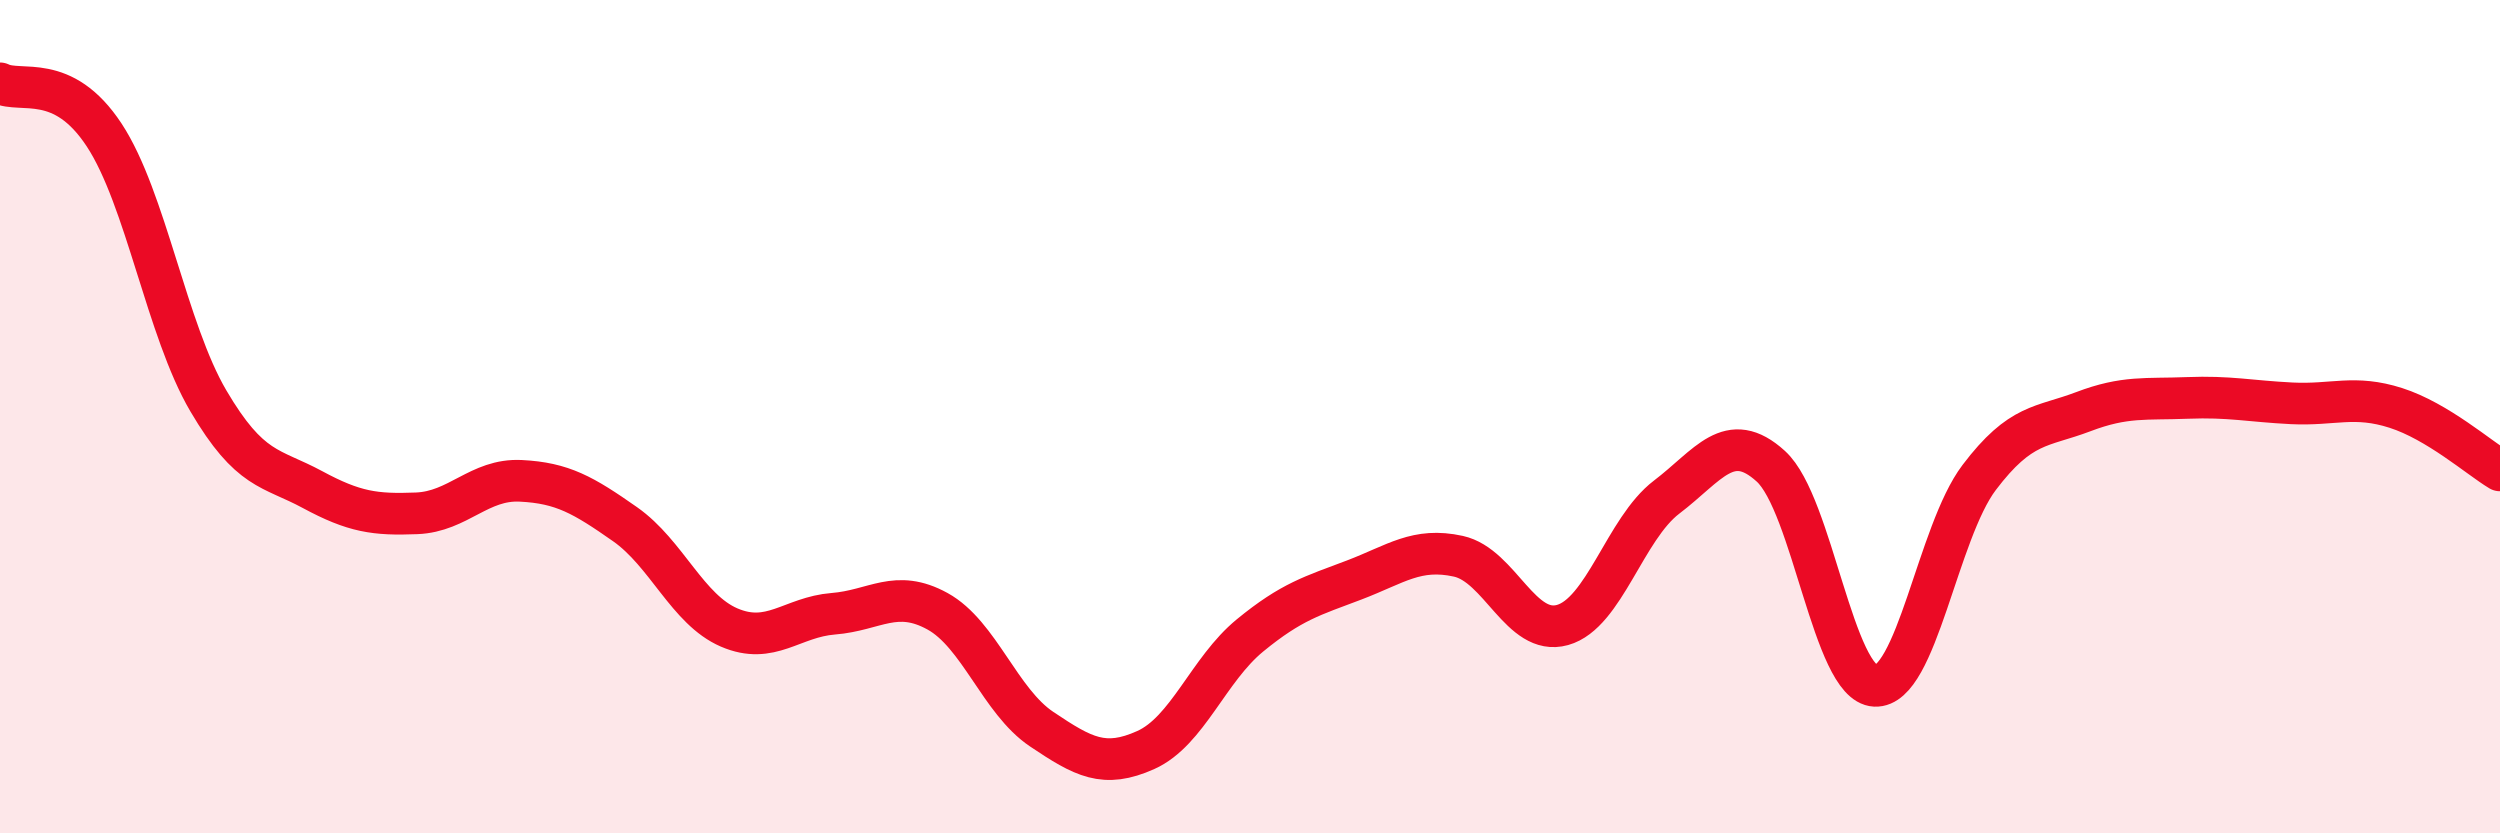
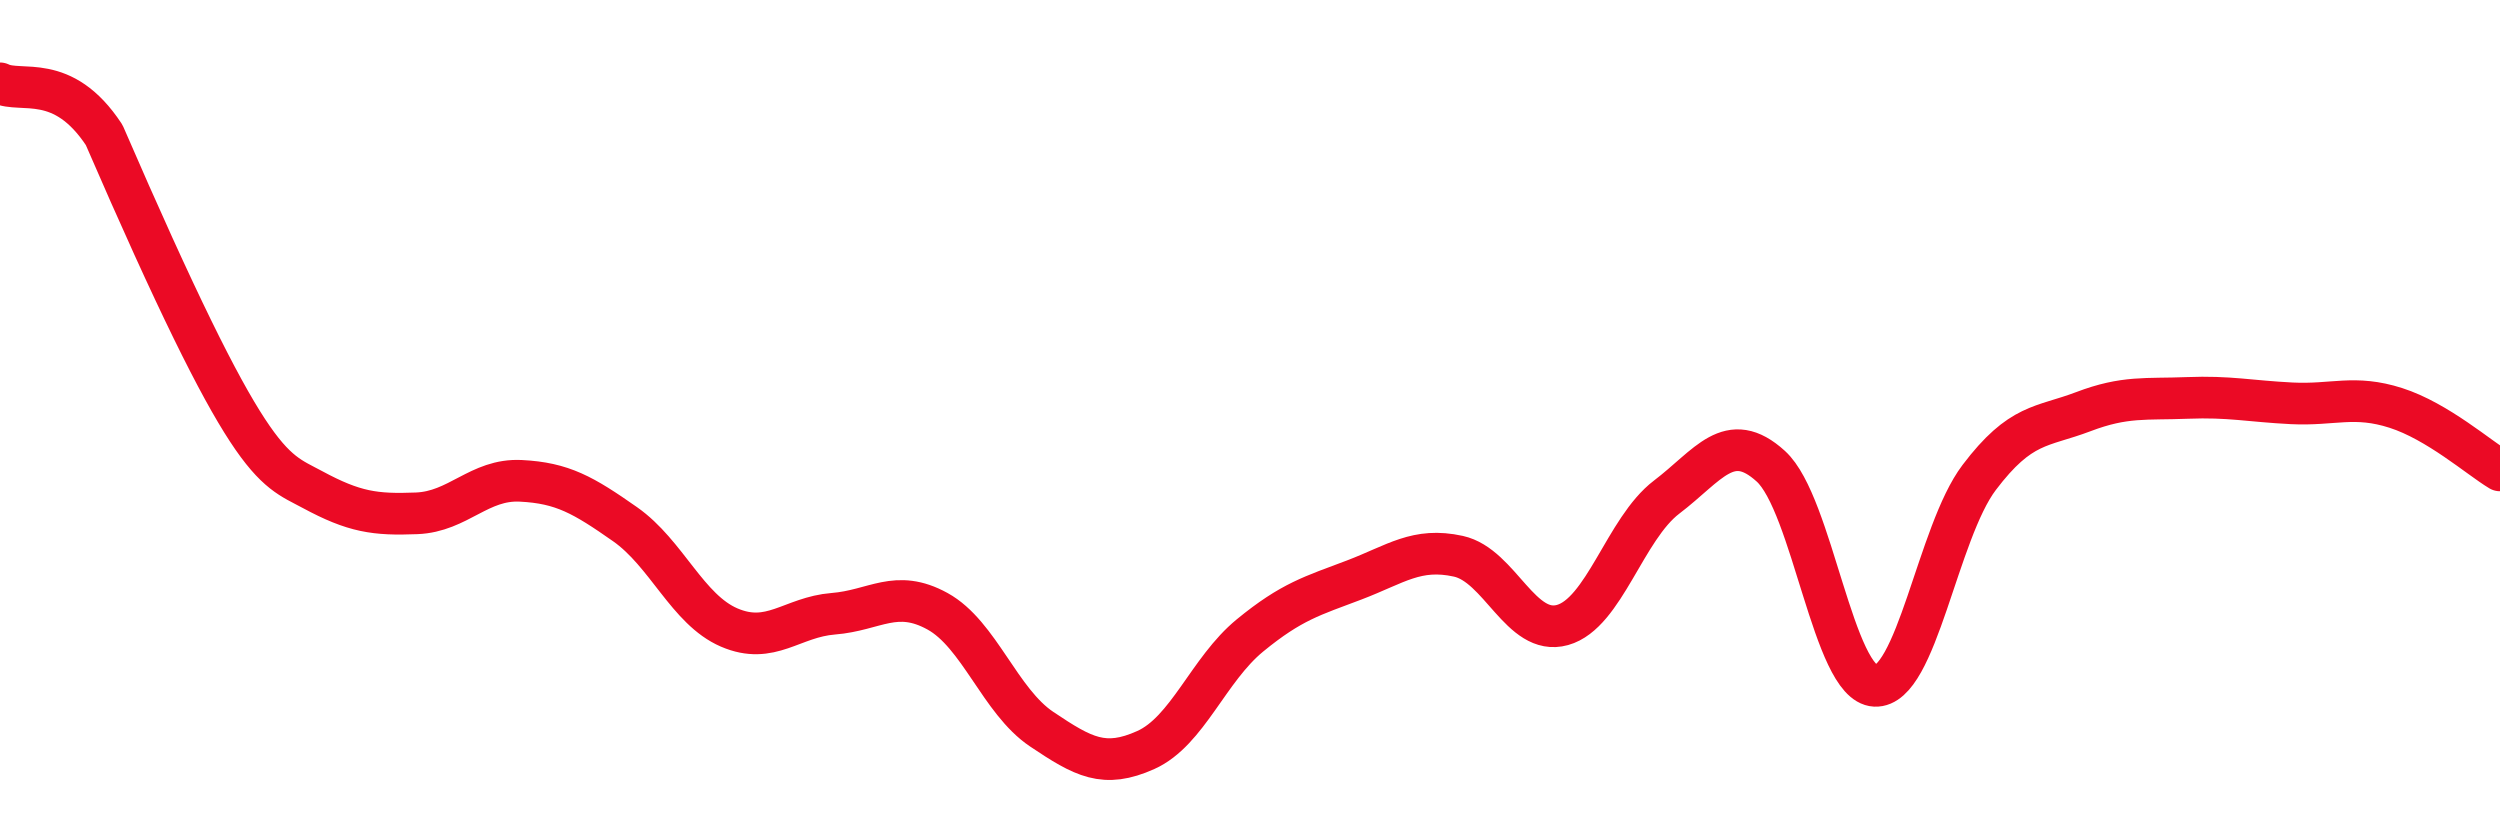
<svg xmlns="http://www.w3.org/2000/svg" width="60" height="20" viewBox="0 0 60 20">
-   <path d="M 0,2 C 0.5,2.25 1.5,1.72 2.5,3.24 C 3.5,4.76 4,7.92 5,9.62 C 6,11.32 6.5,11.21 7.5,11.75 C 8.5,12.29 9,12.36 10,12.32 C 11,12.28 11.5,11.49 12.5,11.54 C 13.5,11.59 14,11.88 15,12.58 C 16,13.28 16.5,14.63 17.5,15.06 C 18.5,15.49 19,14.81 20,14.73 C 21,14.65 21.5,14.12 22.5,14.67 C 23.5,15.22 24,16.83 25,17.5 C 26,18.17 26.5,18.45 27.5,18 C 28.5,17.55 29,16.07 30,15.25 C 31,14.43 31.5,14.3 32.5,13.92 C 33.5,13.54 34,13.13 35,13.35 C 36,13.57 36.5,15.28 37.5,15 C 38.5,14.72 39,12.69 40,11.93 C 41,11.17 41.5,10.28 42.5,11.19 C 43.5,12.1 44,16.41 45,16.46 C 46,16.51 46.5,12.78 47.5,11.46 C 48.5,10.14 49,10.26 50,9.88 C 51,9.5 51.5,9.59 52.5,9.55 C 53.5,9.51 54,9.63 55,9.68 C 56,9.73 56.5,9.47 57.5,9.79 C 58.5,10.11 59.5,10.99 60,11.29L60 20L0 20Z" fill="#EB0A25" opacity="0.1" stroke-linecap="round" stroke-linejoin="round" />
-   <path d="M 0,2 C 0.5,2.25 1.5,1.72 2.5,3.24 C 3.5,4.76 4,7.92 5,9.62 C 6,11.32 6.5,11.21 7.5,11.75 C 8.5,12.29 9,12.36 10,12.32 C 11,12.28 11.5,11.49 12.5,11.54 C 13.5,11.59 14,11.88 15,12.58 C 16,13.28 16.5,14.63 17.5,15.06 C 18.5,15.49 19,14.81 20,14.73 C 21,14.65 21.5,14.12 22.5,14.67 C 23.5,15.22 24,16.83 25,17.5 C 26,18.17 26.5,18.45 27.5,18 C 28.5,17.55 29,16.07 30,15.25 C 31,14.43 31.5,14.3 32.5,13.92 C 33.5,13.54 34,13.13 35,13.35 C 36,13.57 36.5,15.28 37.5,15 C 38.5,14.72 39,12.69 40,11.93 C 41,11.17 41.5,10.28 42.5,11.19 C 43.5,12.1 44,16.41 45,16.46 C 46,16.51 46.5,12.78 47.5,11.46 C 48.5,10.14 49,10.26 50,9.88 C 51,9.5 51.5,9.59 52.5,9.55 C 53.5,9.51 54,9.63 55,9.68 C 56,9.73 56.5,9.47 57.5,9.79 C 58.5,10.11 59.5,10.99 60,11.29" stroke="#EB0A25" stroke-width="1" fill="none" stroke-linecap="round" stroke-linejoin="round" />
+   <path d="M 0,2 C 0.5,2.25 1.5,1.72 2.5,3.24 C 6,11.32 6.5,11.21 7.5,11.75 C 8.5,12.29 9,12.36 10,12.32 C 11,12.28 11.5,11.49 12.5,11.54 C 13.5,11.59 14,11.88 15,12.58 C 16,13.28 16.5,14.63 17.5,15.06 C 18.5,15.49 19,14.81 20,14.73 C 21,14.65 21.5,14.12 22.5,14.67 C 23.5,15.22 24,16.83 25,17.5 C 26,18.17 26.5,18.45 27.5,18 C 28.5,17.55 29,16.07 30,15.25 C 31,14.43 31.5,14.3 32.5,13.92 C 33.5,13.54 34,13.13 35,13.35 C 36,13.57 36.5,15.28 37.5,15 C 38.5,14.72 39,12.69 40,11.93 C 41,11.17 41.5,10.28 42.5,11.19 C 43.5,12.1 44,16.41 45,16.46 C 46,16.51 46.5,12.78 47.5,11.46 C 48.5,10.14 49,10.26 50,9.88 C 51,9.5 51.5,9.59 52.5,9.55 C 53.5,9.51 54,9.63 55,9.68 C 56,9.73 56.5,9.47 57.5,9.79 C 58.5,10.11 59.5,10.99 60,11.29" stroke="#EB0A25" stroke-width="1" fill="none" stroke-linecap="round" stroke-linejoin="round" />
</svg>